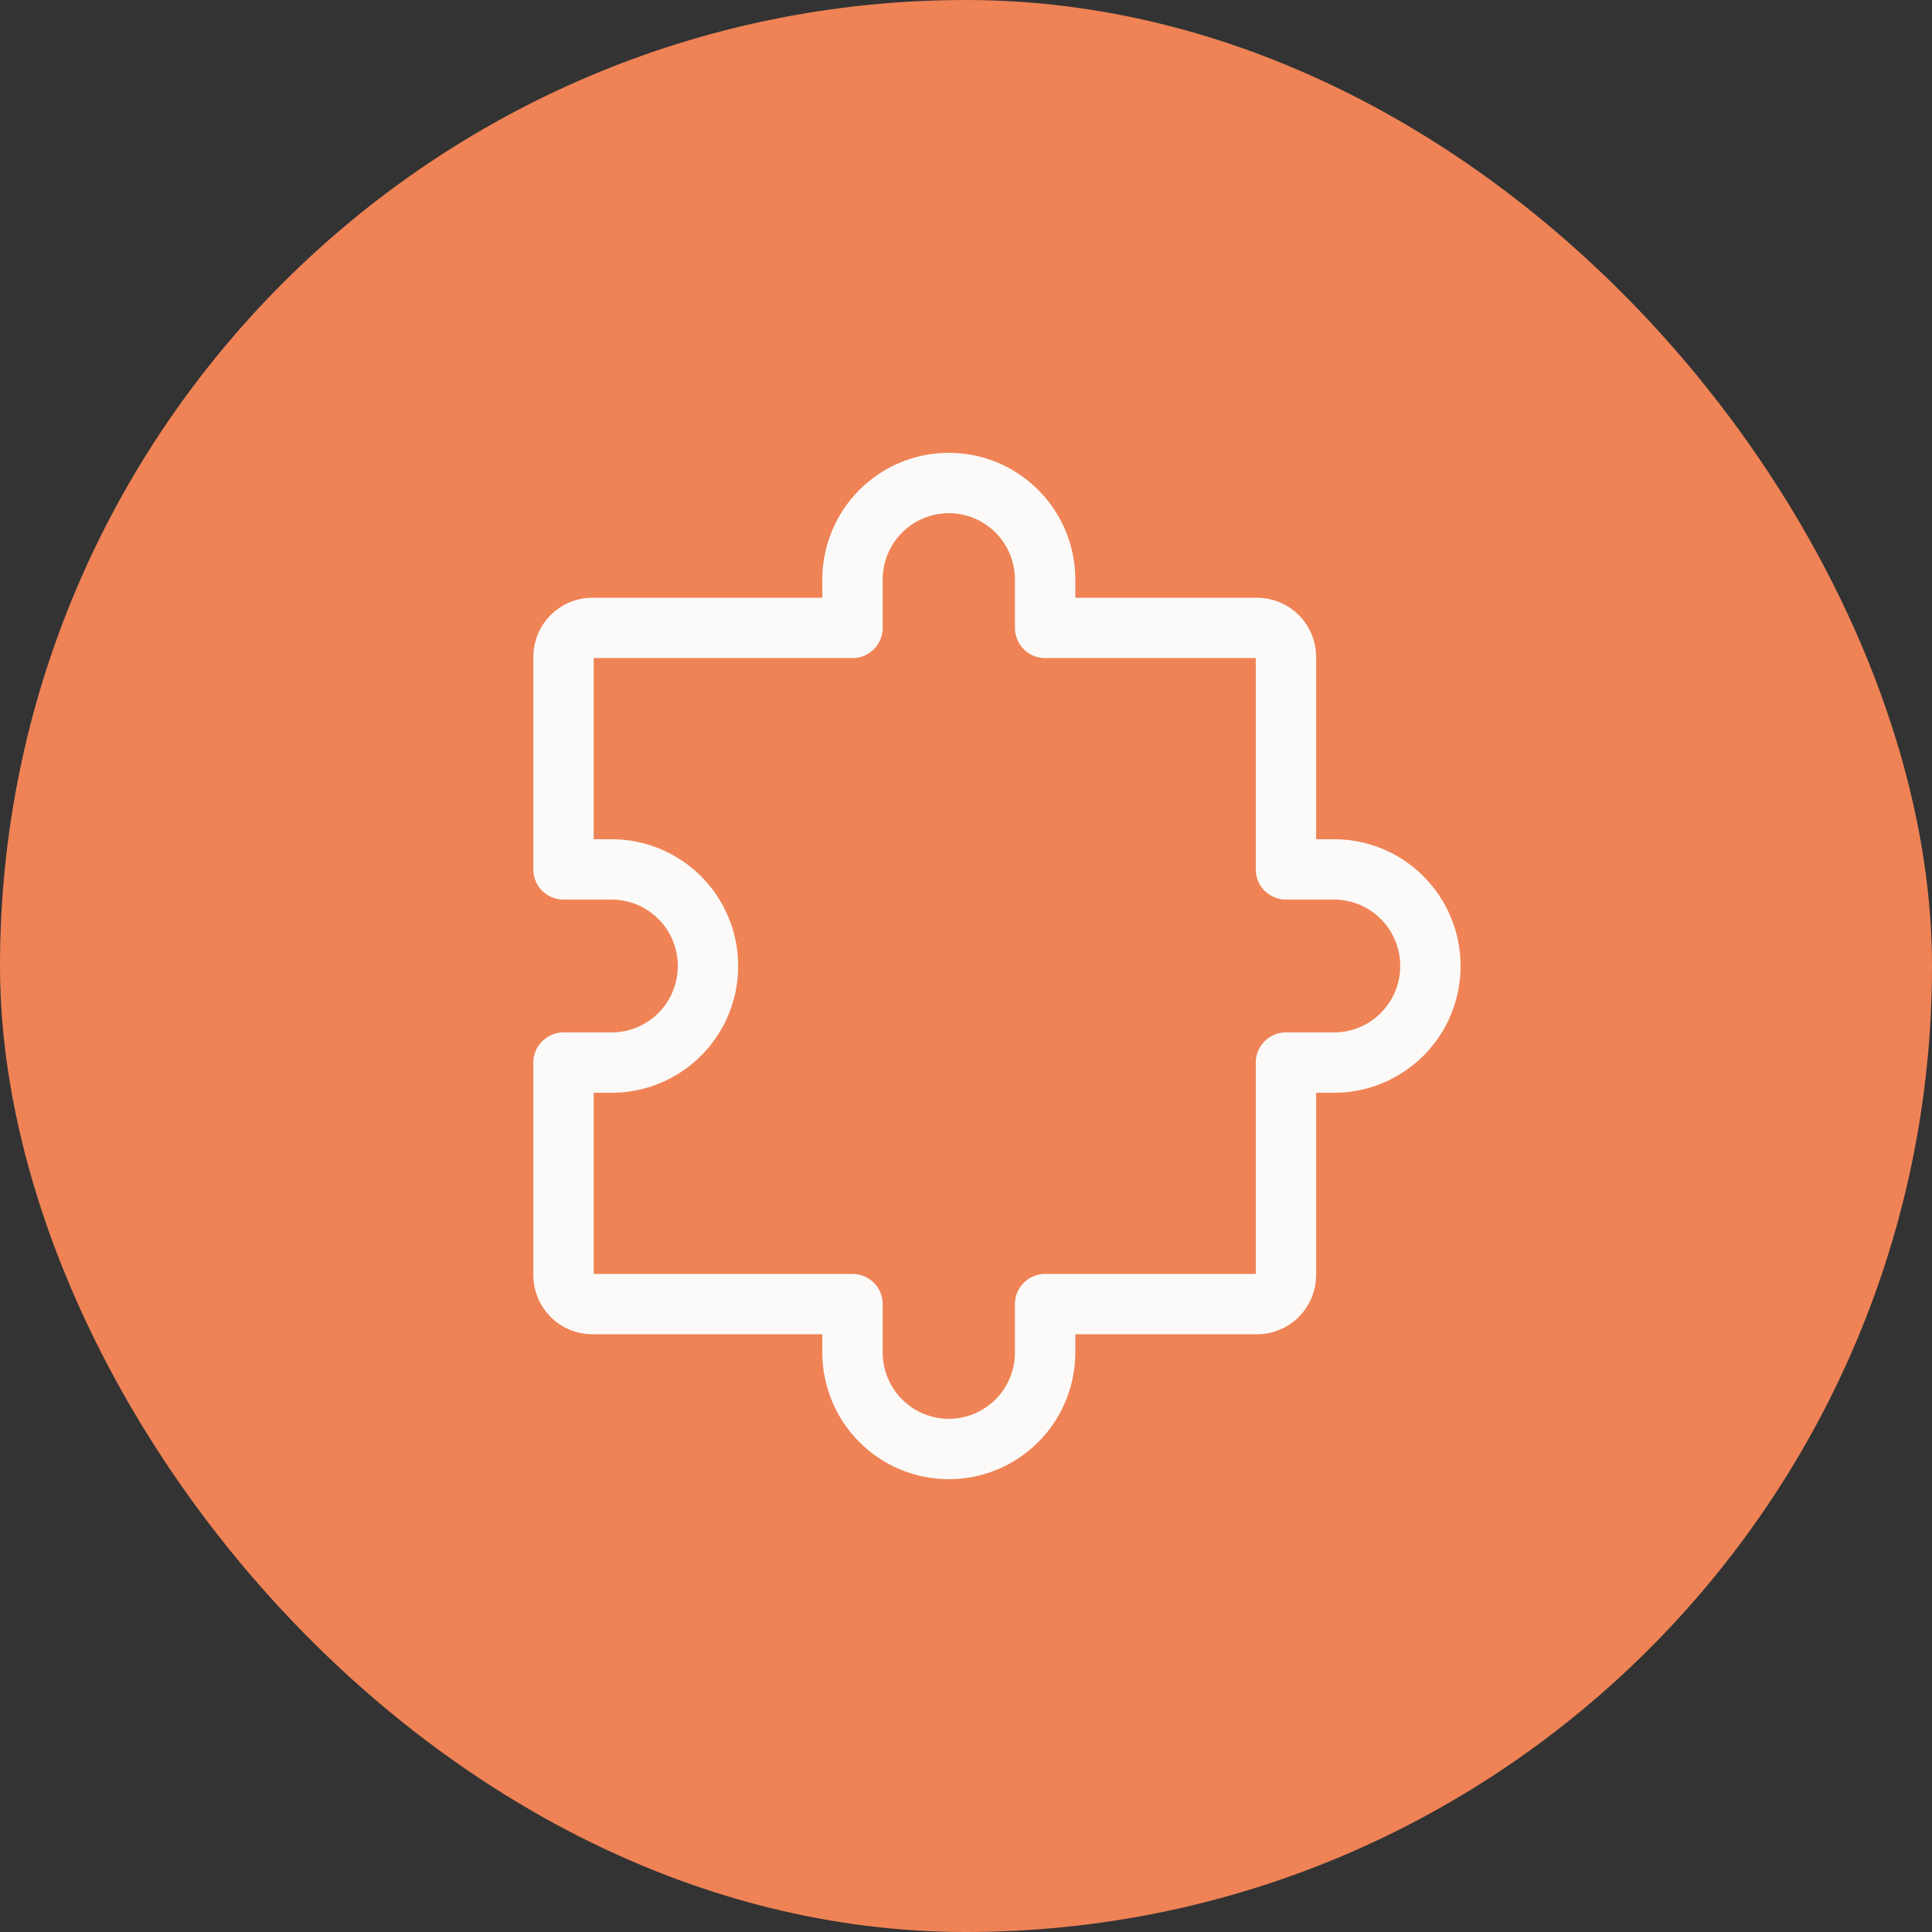
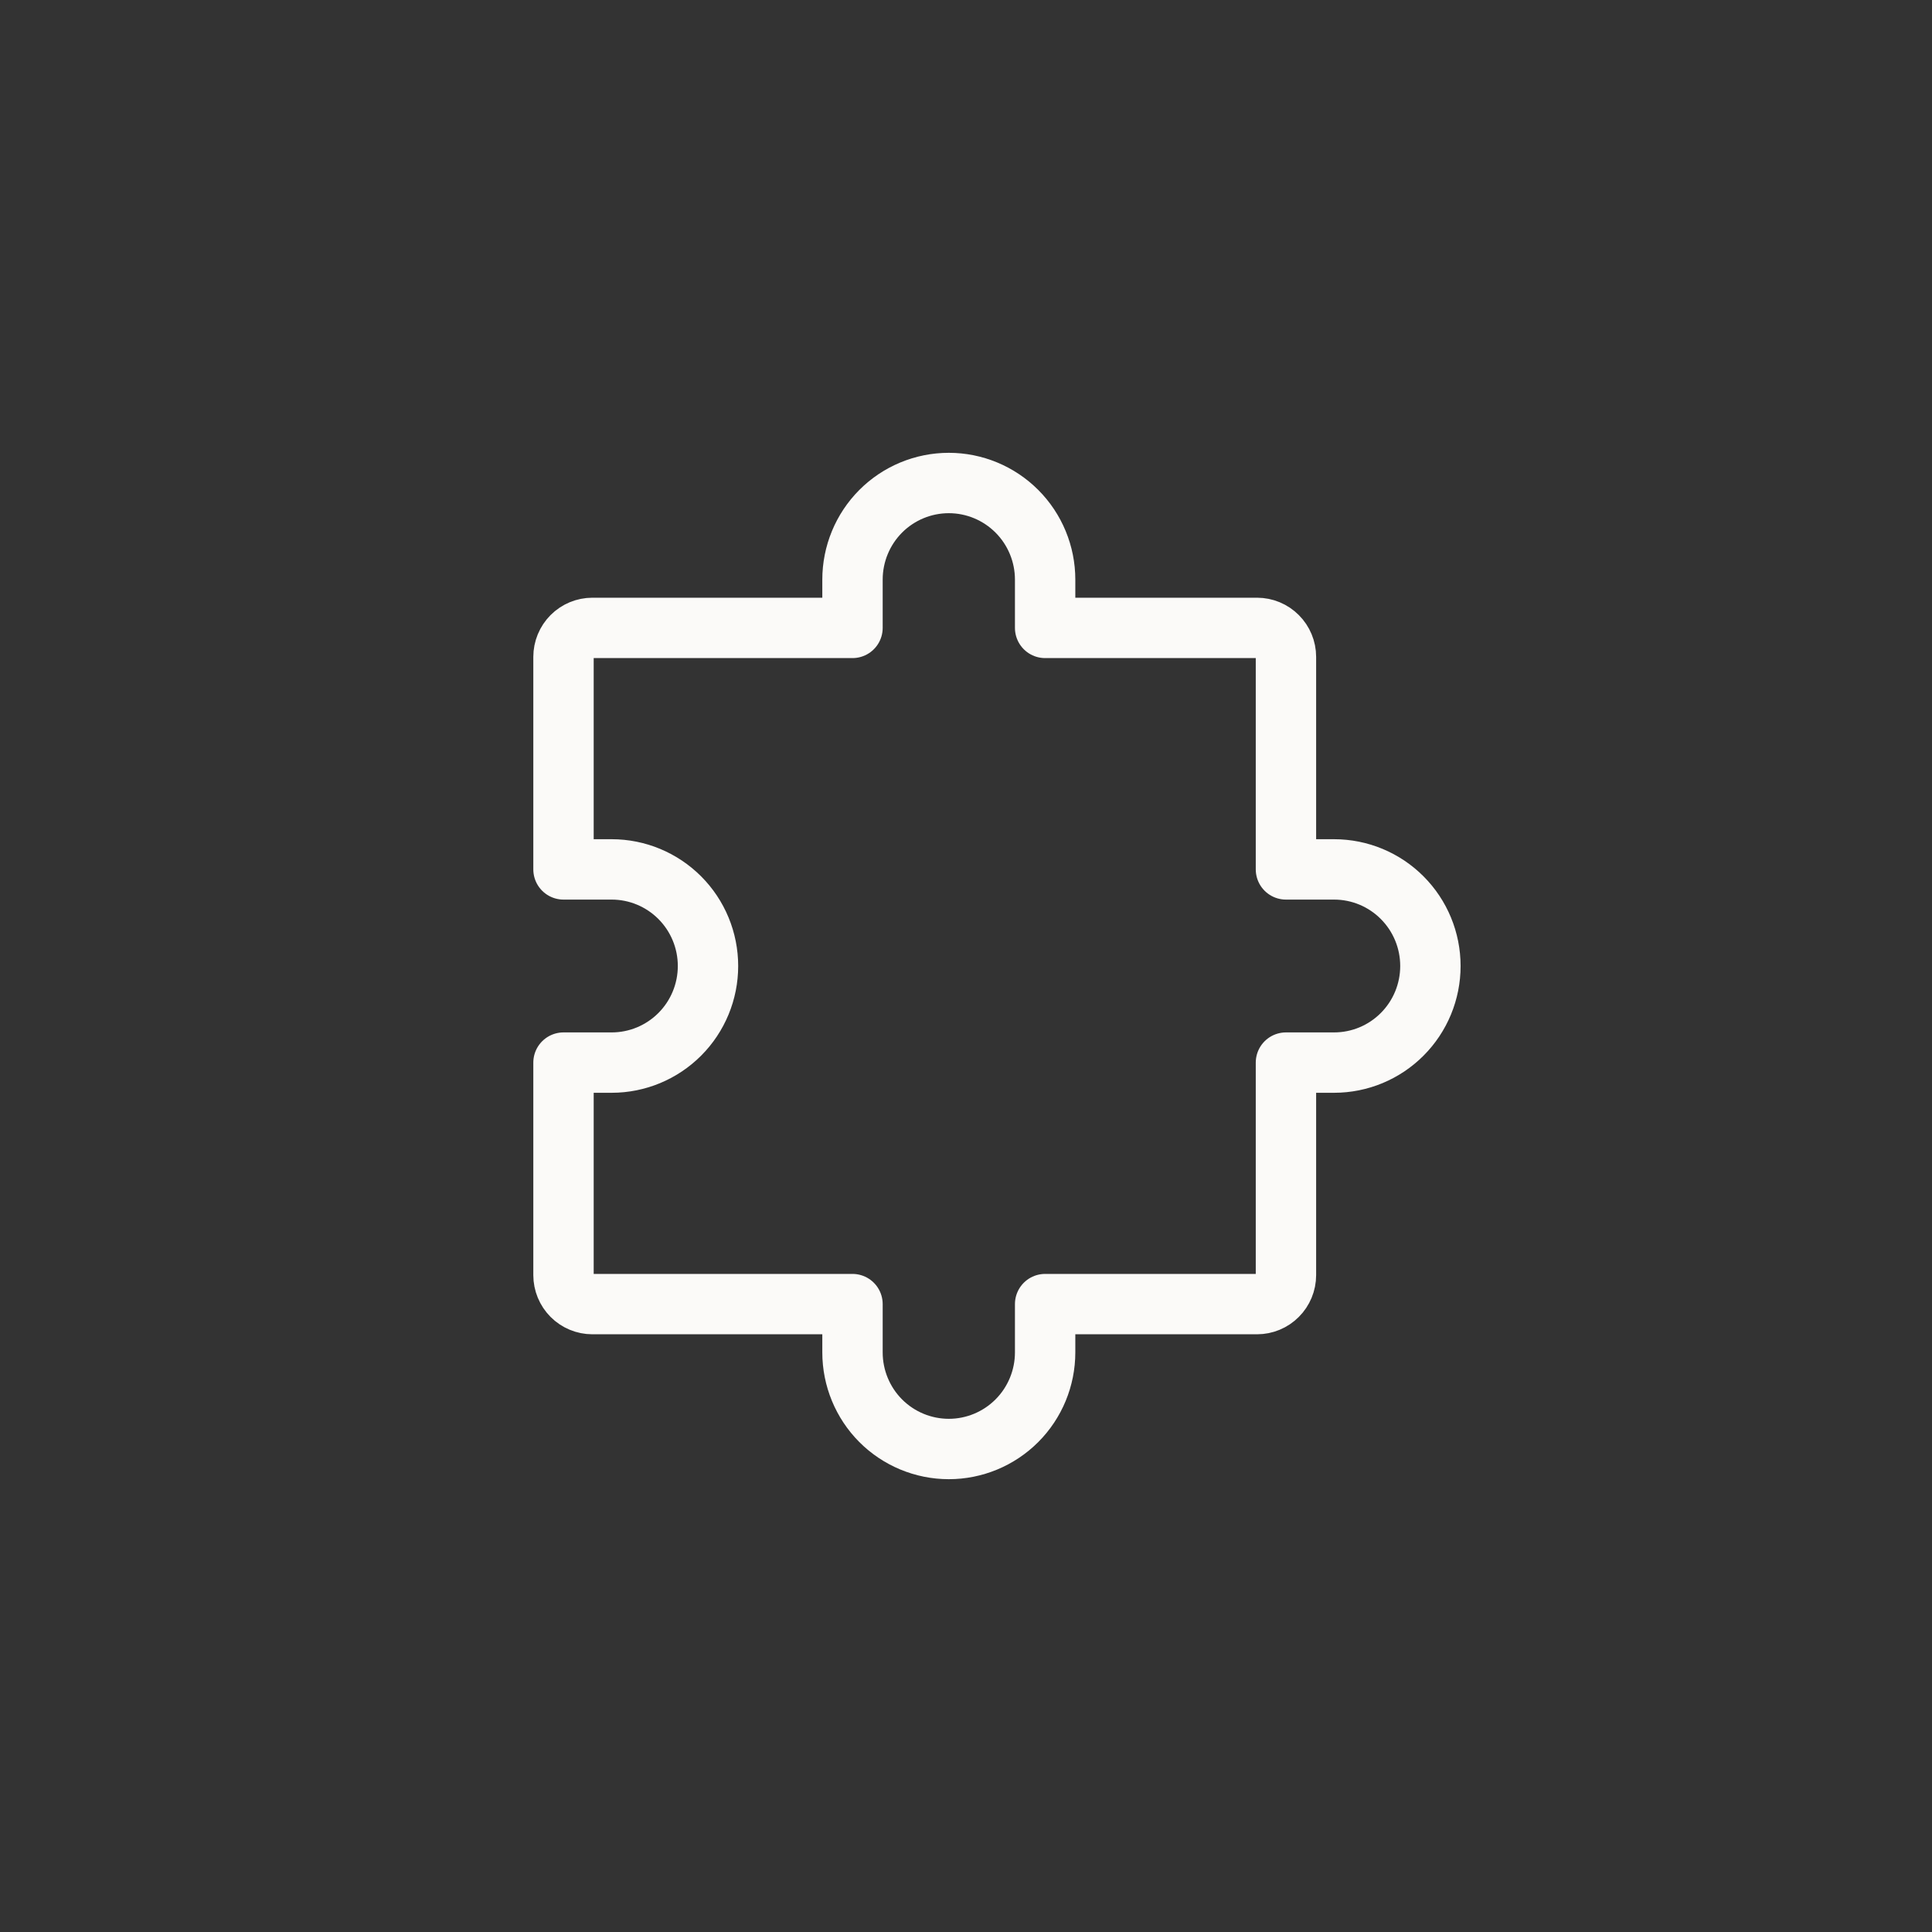
<svg xmlns="http://www.w3.org/2000/svg" width="48" height="48" viewBox="0 0 48 48" fill="none">
  <rect x="0" y="0" width="48" height="48" fill="#333333" stroke="none" />
-   <rect width="48" height="48" rx="24" fill="#EF8356" />
  <path d="M14 26.4V31.68C14 31.871 14.076 32.054 14.21 32.189C14.345 32.324 14.527 32.4 14.718 32.4H21.18M31.949 26.4V31.68C31.949 31.871 31.873 32.054 31.738 32.189C31.604 32.324 31.421 32.4 31.231 32.4H25.966M25.966 15.6H31.231C31.421 15.6 31.604 15.676 31.738 15.811C31.873 15.946 31.949 16.129 31.949 16.32V21.6M14 21.6V16.32C14 16.129 14.076 15.946 14.21 15.811C14.345 15.676 14.527 15.6 14.718 15.6H21.18M25.966 32.4V33.6C25.966 34.236 25.714 34.847 25.265 35.297C24.816 35.747 24.207 36 23.573 36C22.938 36 22.329 35.747 21.88 35.297C21.432 34.847 21.18 34.236 21.18 33.6V32.4M14 21.6H15.197C15.831 21.6 16.44 21.853 16.889 22.303C17.338 22.753 17.59 23.363 17.59 24C17.59 24.637 17.338 25.247 16.889 25.697C16.44 26.147 15.831 26.4 15.197 26.4H14M31.949 21.6H33.145C33.78 21.6 34.389 21.853 34.837 22.303C35.286 22.753 35.538 23.363 35.538 24C35.538 24.637 35.286 25.247 34.837 25.697C34.389 26.147 33.78 26.4 33.145 26.4H31.949M25.966 15.6V14.4C25.966 13.764 25.714 13.153 25.265 12.703C24.816 12.253 24.207 12 23.573 12C22.938 12 22.329 12.253 21.88 12.703C21.432 13.153 21.18 13.764 21.18 14.4V15.6" stroke="#FBFAF8" stroke-width="1.5" stroke-linecap="round" stroke-linejoin="round" />
</svg>